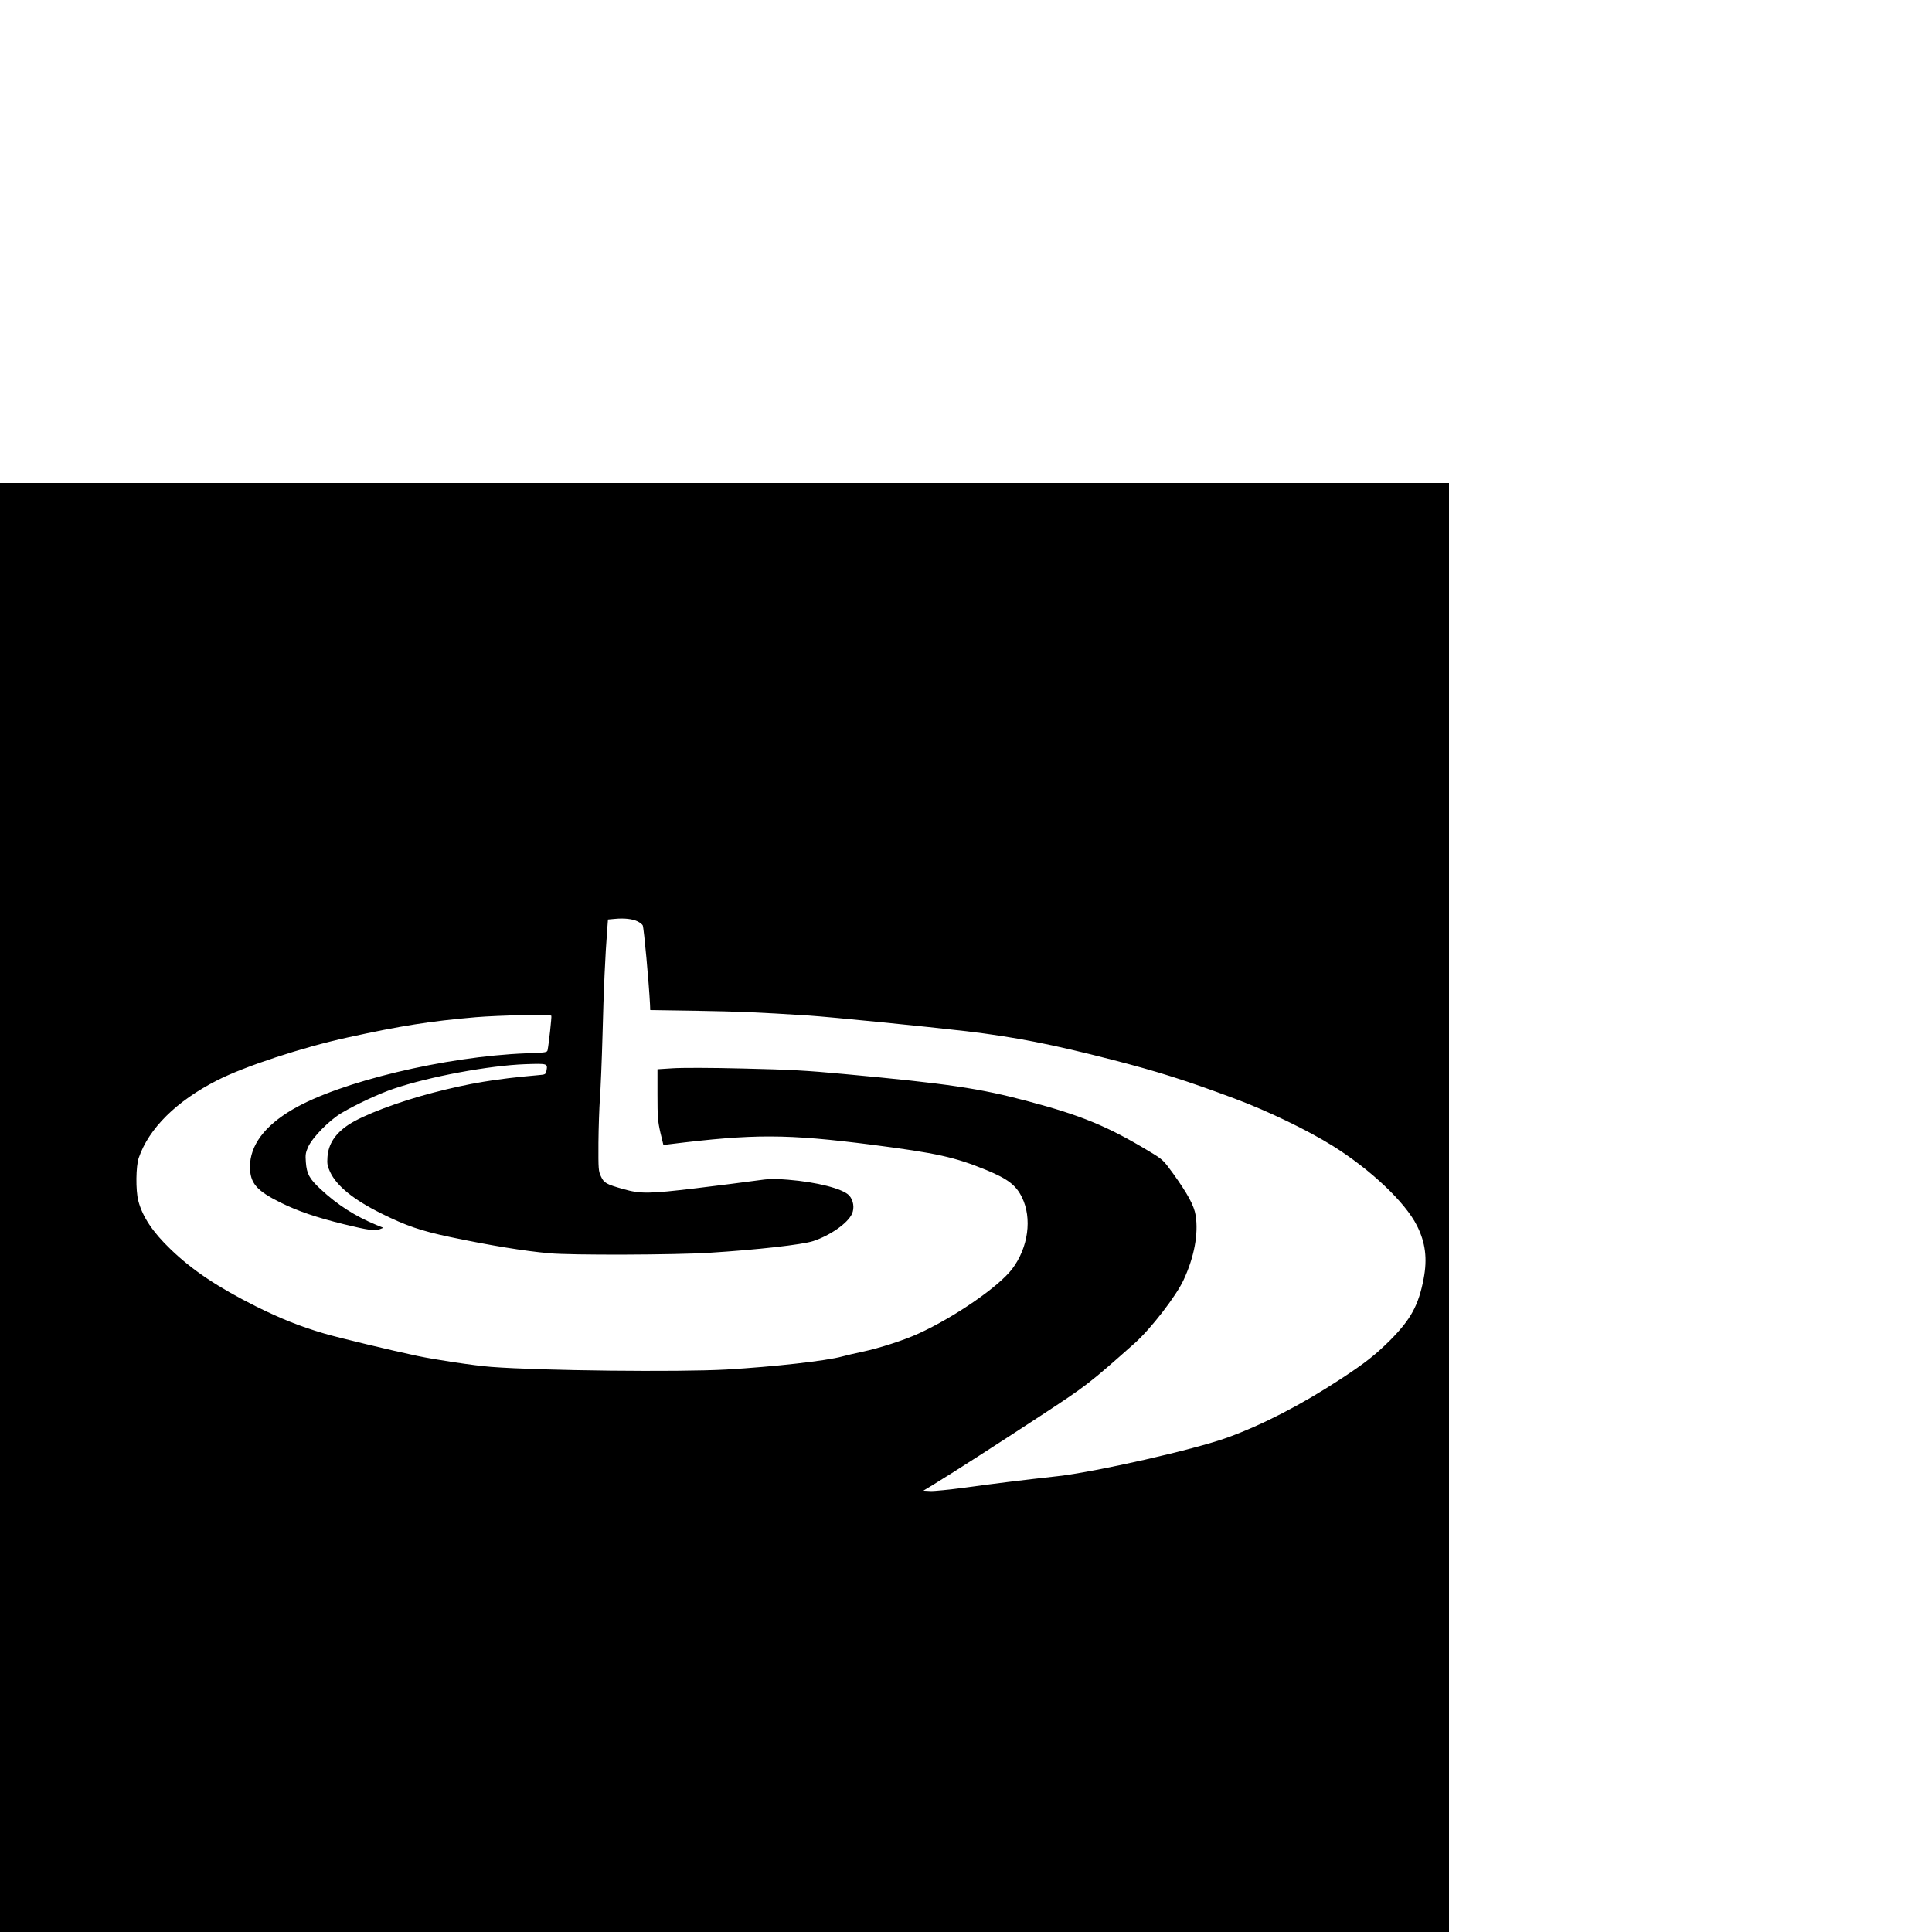
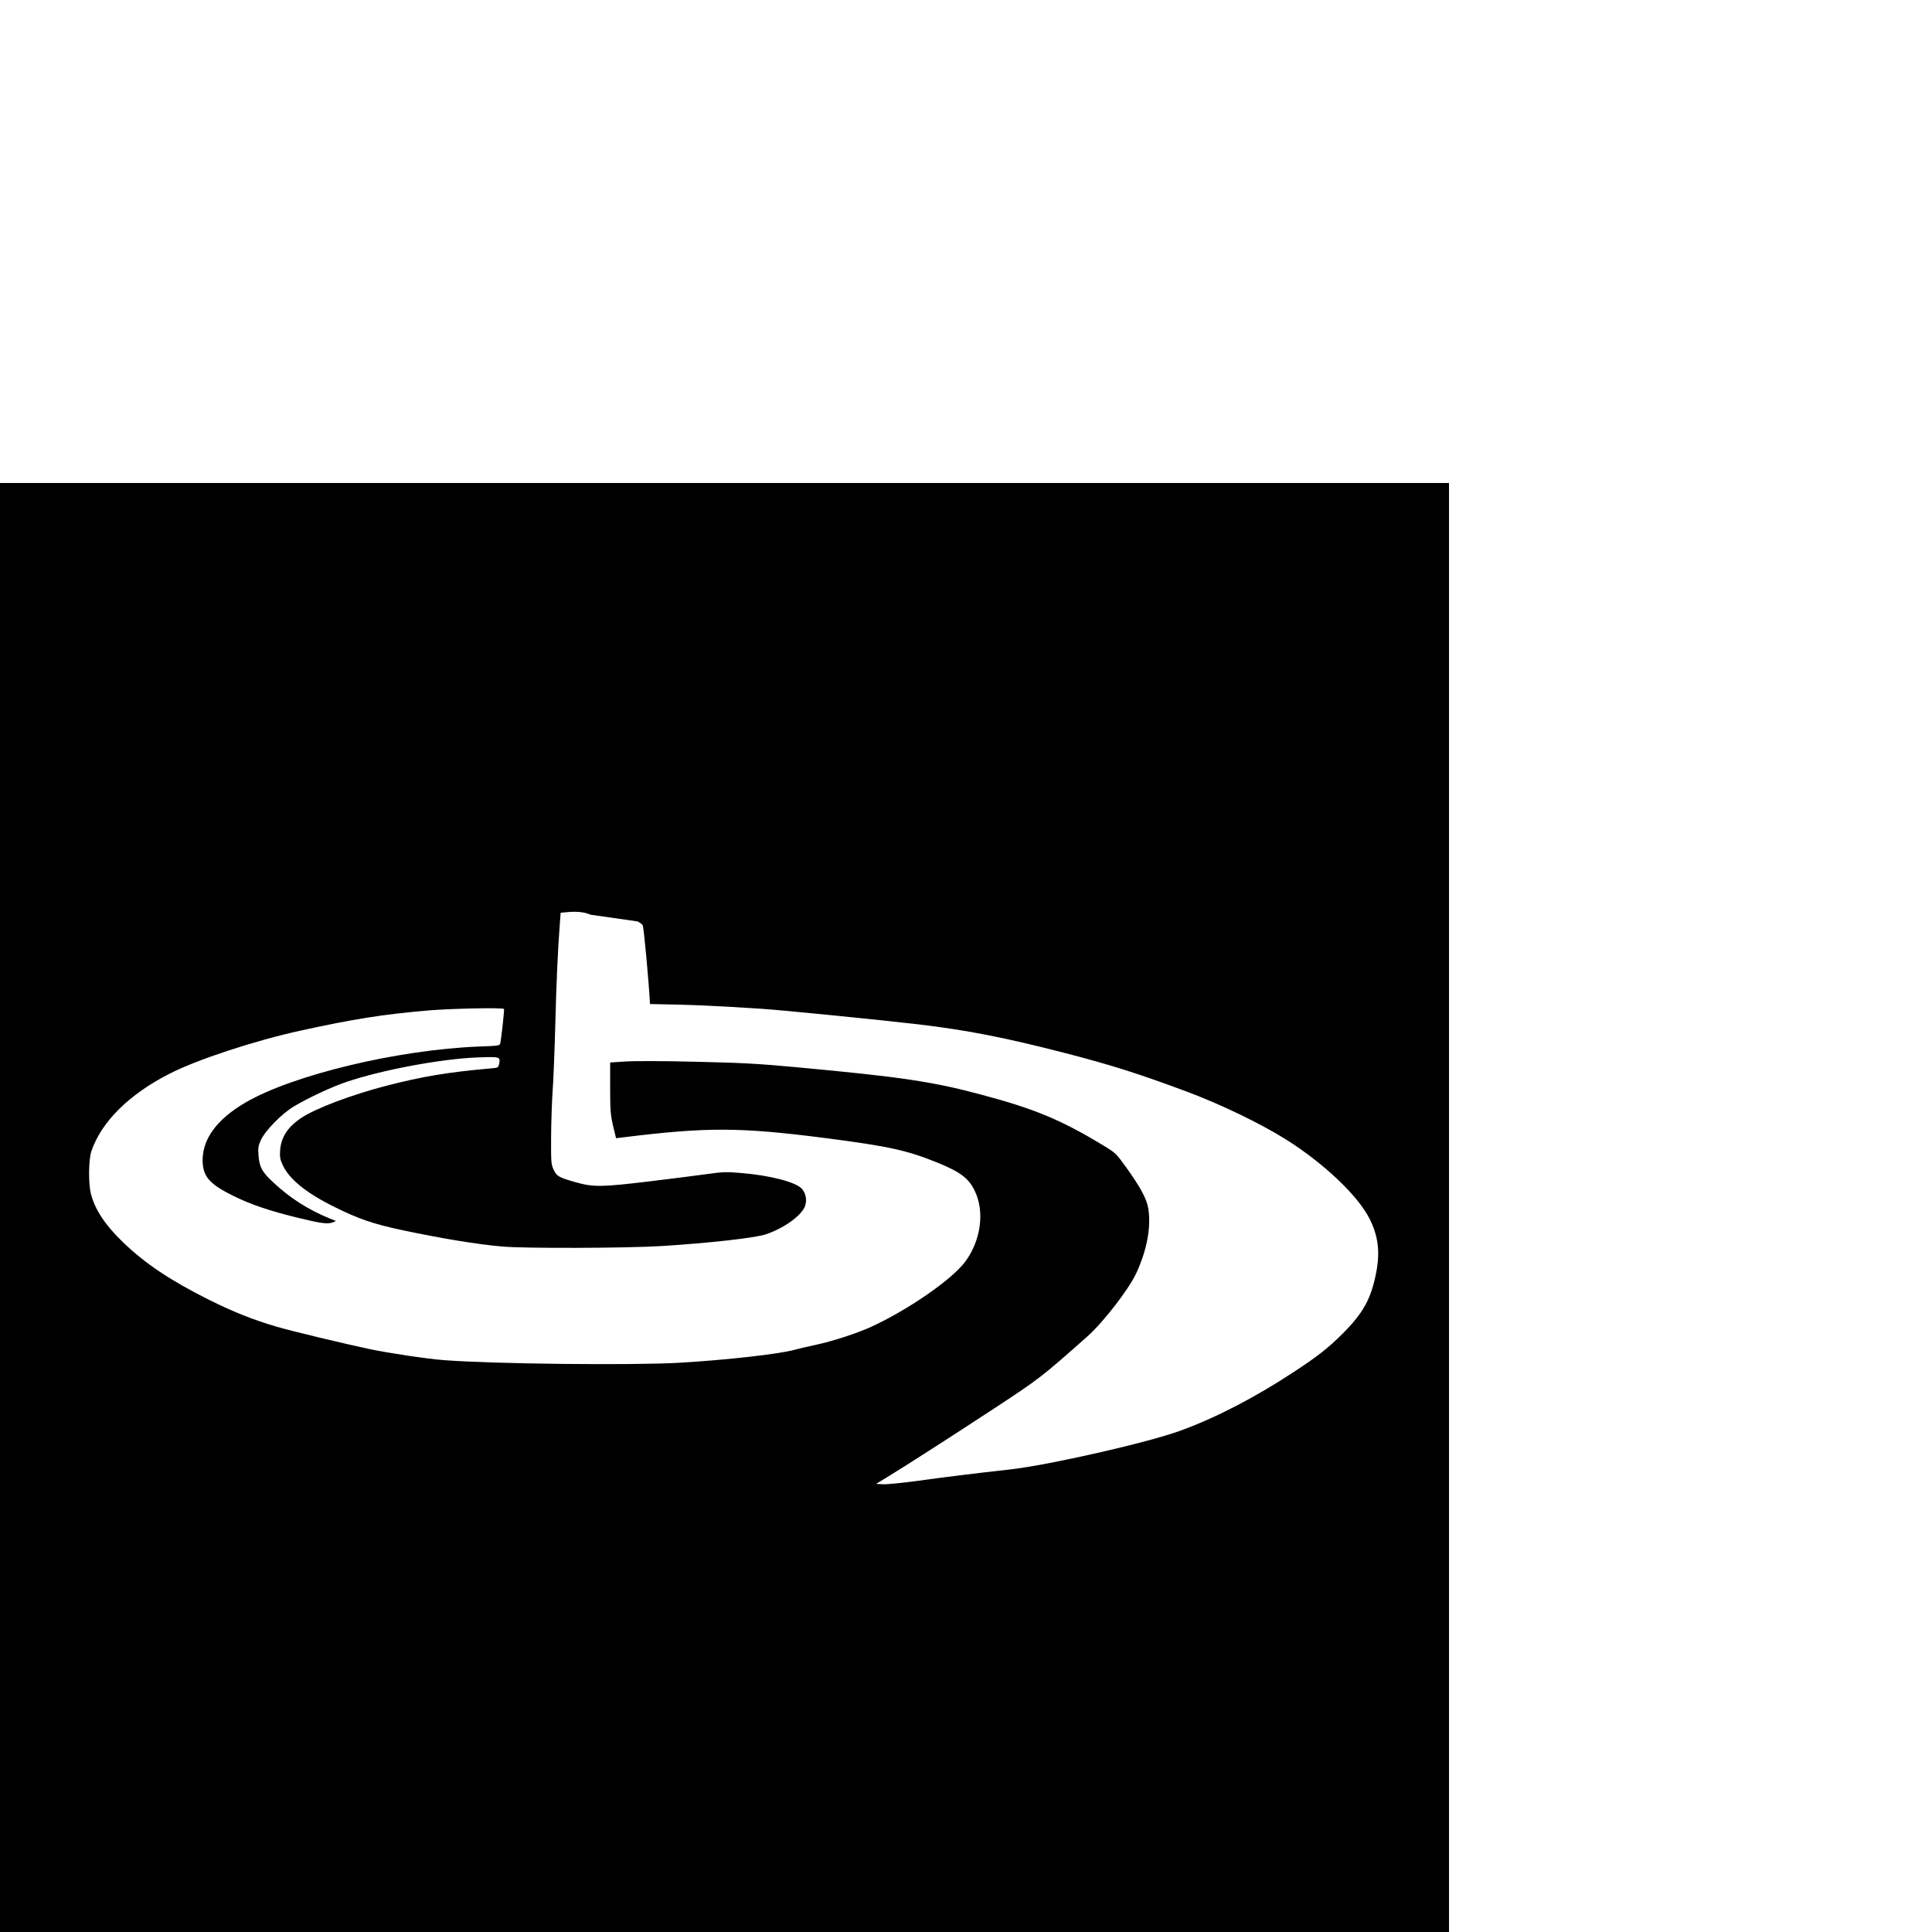
<svg xmlns="http://www.w3.org/2000/svg" version="1.0" width="16pt" height="16pt" viewBox="0 0 16 16" preserveAspectRatio="xMidYMid meet">
  <g transform="translate(0,16) scale(0.001,-0.001)" fill="#000000" stroke="none">
-     <path d="M0 6000 l0 -6000 6000 0 6000 0 0 6000 0 6000 -6000 0 -6000 0 0 -6000z m5281 2369 c20 -10 39 -25 42 -33 10 -25 51 -475 60 -651 l2 -50 390 -6 c355 -6 496 -12 920 -39 181 -12 975 -91 1309 -130 401 -48 708 -108 1201 -235 385 -99 621 -174 1020 -323 278 -104 601 -260 813 -392 313 -196 599 -466 696 -659 71 -140 88 -274 56 -441 -42 -220 -106 -337 -279 -511 -121 -120 -208 -189 -412 -322 -320 -210 -644 -377 -933 -482 -276 -100 -1083 -283 -1406 -320 -280 -31 -557 -65 -777 -96 -122 -16 -248 -29 -279 -27 l-57 3 89 54 c167 102 528 334 891 572 373 245 390 258 771 596 133 119 342 389 404 523 88 189 124 381 100 534 -13 82 -66 179 -188 349 -81 111 -82 113 -200 184 -340 205 -560 296 -997 412 -402 108 -668 147 -1522 226 -321 30 -451 37 -840 46 -270 7 -512 7 -585 2 l-125 -8 0 -210 c0 -187 3 -221 24 -314 l25 -103 50 6 c703 87 969 86 1676 -4 540 -70 685 -102 949 -210 177 -73 245 -125 294 -225 86 -174 53 -416 -80 -593 -112 -148 -476 -399 -778 -537 -116 -53 -322 -120 -460 -149 -66 -14 -143 -32 -171 -40 -129 -36 -566 -85 -959 -108 -395 -22 -1533 -10 -1948 22 -134 10 -455 58 -612 91 -204 43 -654 151 -769 185 -201 59 -363 124 -566 225 -317 159 -528 300 -708 474 -148 142 -233 270 -267 402 -22 86 -20 285 4 354 84 245 313 471 649 642 227 116 707 274 1084 356 438 96 676 134 1058 167 193 16 618 25 626 12 4 -7 -21 -235 -31 -284 -4 -20 -13 -21 -177 -27 -670 -26 -1543 -235 -1935 -465 -234 -137 -353 -299 -353 -476 1 -134 54 -197 255 -296 141 -70 297 -123 525 -179 200 -49 255 -56 295 -41 l30 12 -57 23 c-175 72 -324 167 -463 297 -93 86 -115 127 -122 223 -5 63 -2 79 19 127 37 80 175 221 277 281 118 70 310 160 432 201 295 100 789 192 1090 203 183 6 185 6 175 -52 -7 -33 -8 -34 -69 -39 -354 -31 -569 -67 -870 -145 -285 -74 -581 -186 -700 -265 -111 -74 -167 -159 -175 -267 -4 -57 -1 -75 21 -123 54 -117 194 -231 426 -346 203 -101 326 -143 566 -194 328 -69 617 -117 825 -135 176 -17 1042 -14 1325 4 396 25 770 67 860 97 141 47 283 146 320 224 23 49 13 115 -23 154 -53 56 -268 111 -506 130 -118 10 -151 9 -277 -9 -79 -11 -299 -39 -489 -62 -386 -46 -455 -47 -600 -6 -140 40 -158 50 -183 104 -21 45 -22 60 -21 278 1 127 7 291 12 365 6 74 16 315 22 535 9 363 22 654 39 870 l6 80 55 5 c78 8 149 0 191 -21z" />
+     <path d="M0 6000 l0 -6000 6000 0 6000 0 0 6000 0 6000 -6000 0 -6000 0 0 -6000z m5281 2369 c20 -10 39 -25 42 -33 10 -25 51 -475 60 -651 c355 -6 496 -12 920 -39 181 -12 975 -91 1309 -130 401 -48 708 -108 1201 -235 385 -99 621 -174 1020 -323 278 -104 601 -260 813 -392 313 -196 599 -466 696 -659 71 -140 88 -274 56 -441 -42 -220 -106 -337 -279 -511 -121 -120 -208 -189 -412 -322 -320 -210 -644 -377 -933 -482 -276 -100 -1083 -283 -1406 -320 -280 -31 -557 -65 -777 -96 -122 -16 -248 -29 -279 -27 l-57 3 89 54 c167 102 528 334 891 572 373 245 390 258 771 596 133 119 342 389 404 523 88 189 124 381 100 534 -13 82 -66 179 -188 349 -81 111 -82 113 -200 184 -340 205 -560 296 -997 412 -402 108 -668 147 -1522 226 -321 30 -451 37 -840 46 -270 7 -512 7 -585 2 l-125 -8 0 -210 c0 -187 3 -221 24 -314 l25 -103 50 6 c703 87 969 86 1676 -4 540 -70 685 -102 949 -210 177 -73 245 -125 294 -225 86 -174 53 -416 -80 -593 -112 -148 -476 -399 -778 -537 -116 -53 -322 -120 -460 -149 -66 -14 -143 -32 -171 -40 -129 -36 -566 -85 -959 -108 -395 -22 -1533 -10 -1948 22 -134 10 -455 58 -612 91 -204 43 -654 151 -769 185 -201 59 -363 124 -566 225 -317 159 -528 300 -708 474 -148 142 -233 270 -267 402 -22 86 -20 285 4 354 84 245 313 471 649 642 227 116 707 274 1084 356 438 96 676 134 1058 167 193 16 618 25 626 12 4 -7 -21 -235 -31 -284 -4 -20 -13 -21 -177 -27 -670 -26 -1543 -235 -1935 -465 -234 -137 -353 -299 -353 -476 1 -134 54 -197 255 -296 141 -70 297 -123 525 -179 200 -49 255 -56 295 -41 l30 12 -57 23 c-175 72 -324 167 -463 297 -93 86 -115 127 -122 223 -5 63 -2 79 19 127 37 80 175 221 277 281 118 70 310 160 432 201 295 100 789 192 1090 203 183 6 185 6 175 -52 -7 -33 -8 -34 -69 -39 -354 -31 -569 -67 -870 -145 -285 -74 -581 -186 -700 -265 -111 -74 -167 -159 -175 -267 -4 -57 -1 -75 21 -123 54 -117 194 -231 426 -346 203 -101 326 -143 566 -194 328 -69 617 -117 825 -135 176 -17 1042 -14 1325 4 396 25 770 67 860 97 141 47 283 146 320 224 23 49 13 115 -23 154 -53 56 -268 111 -506 130 -118 10 -151 9 -277 -9 -79 -11 -299 -39 -489 -62 -386 -46 -455 -47 -600 -6 -140 40 -158 50 -183 104 -21 45 -22 60 -21 278 1 127 7 291 12 365 6 74 16 315 22 535 9 363 22 654 39 870 l6 80 55 5 c78 8 149 0 191 -21z" />
  </g>
</svg>